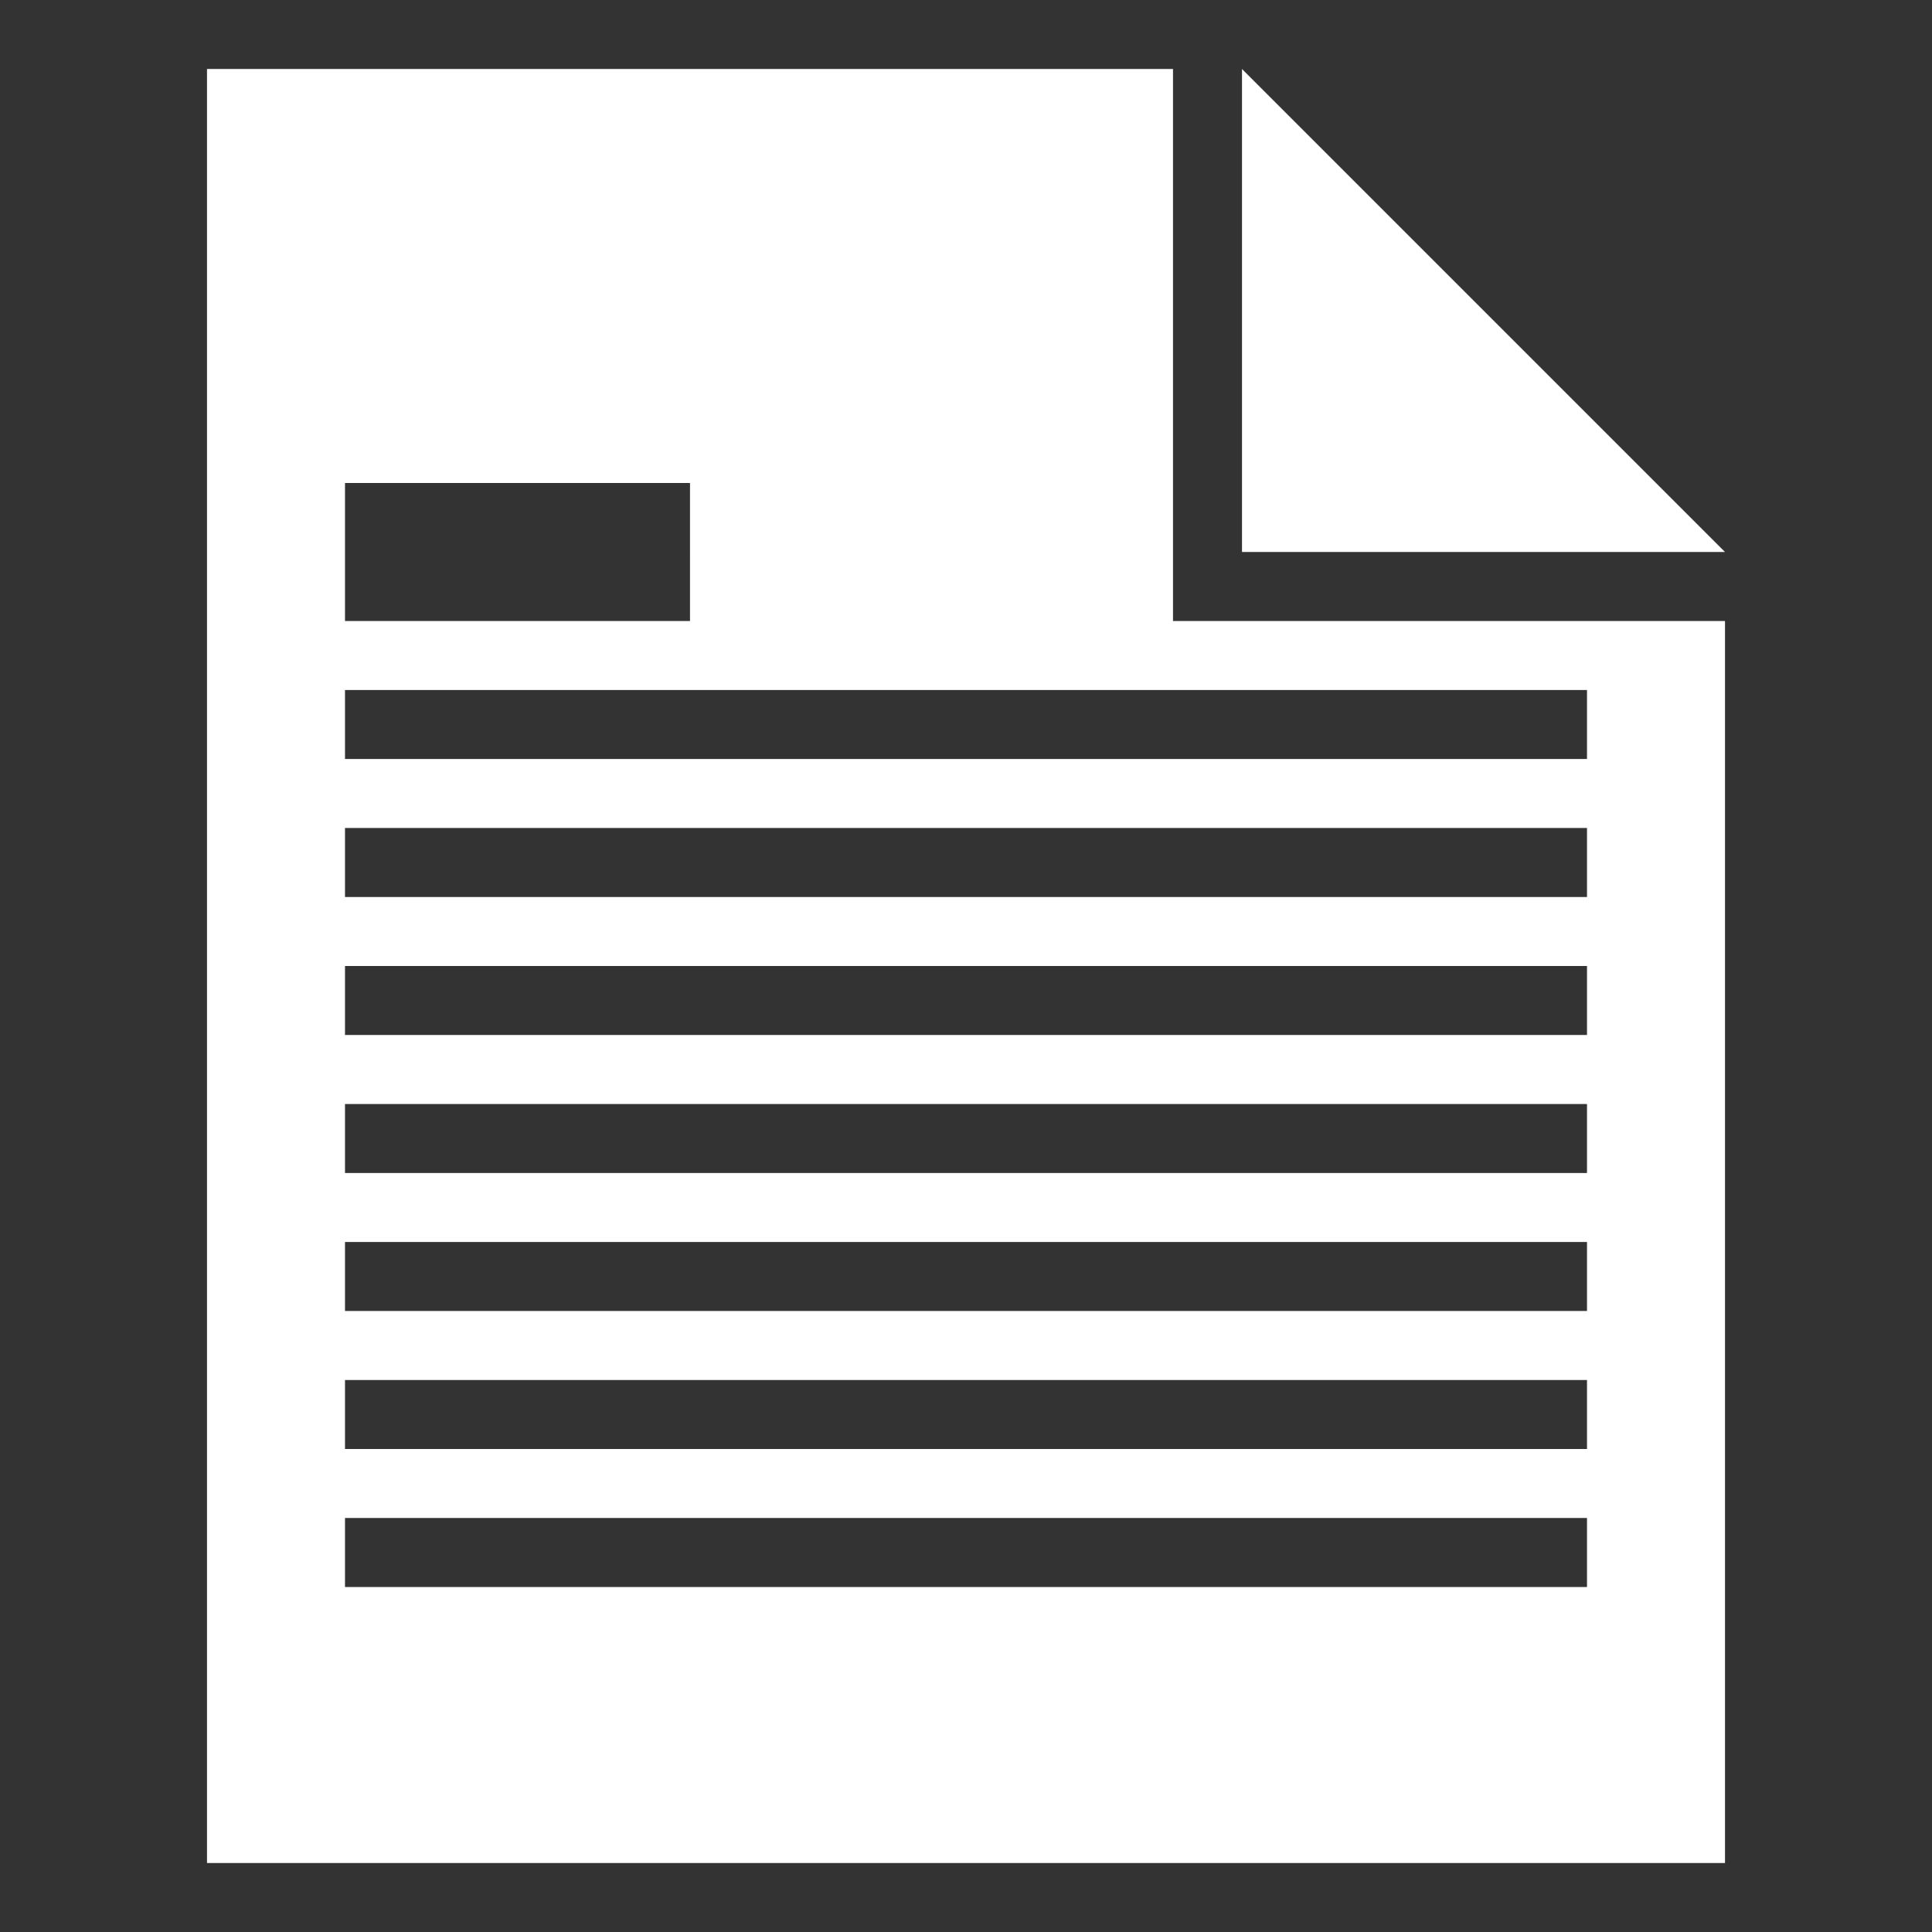
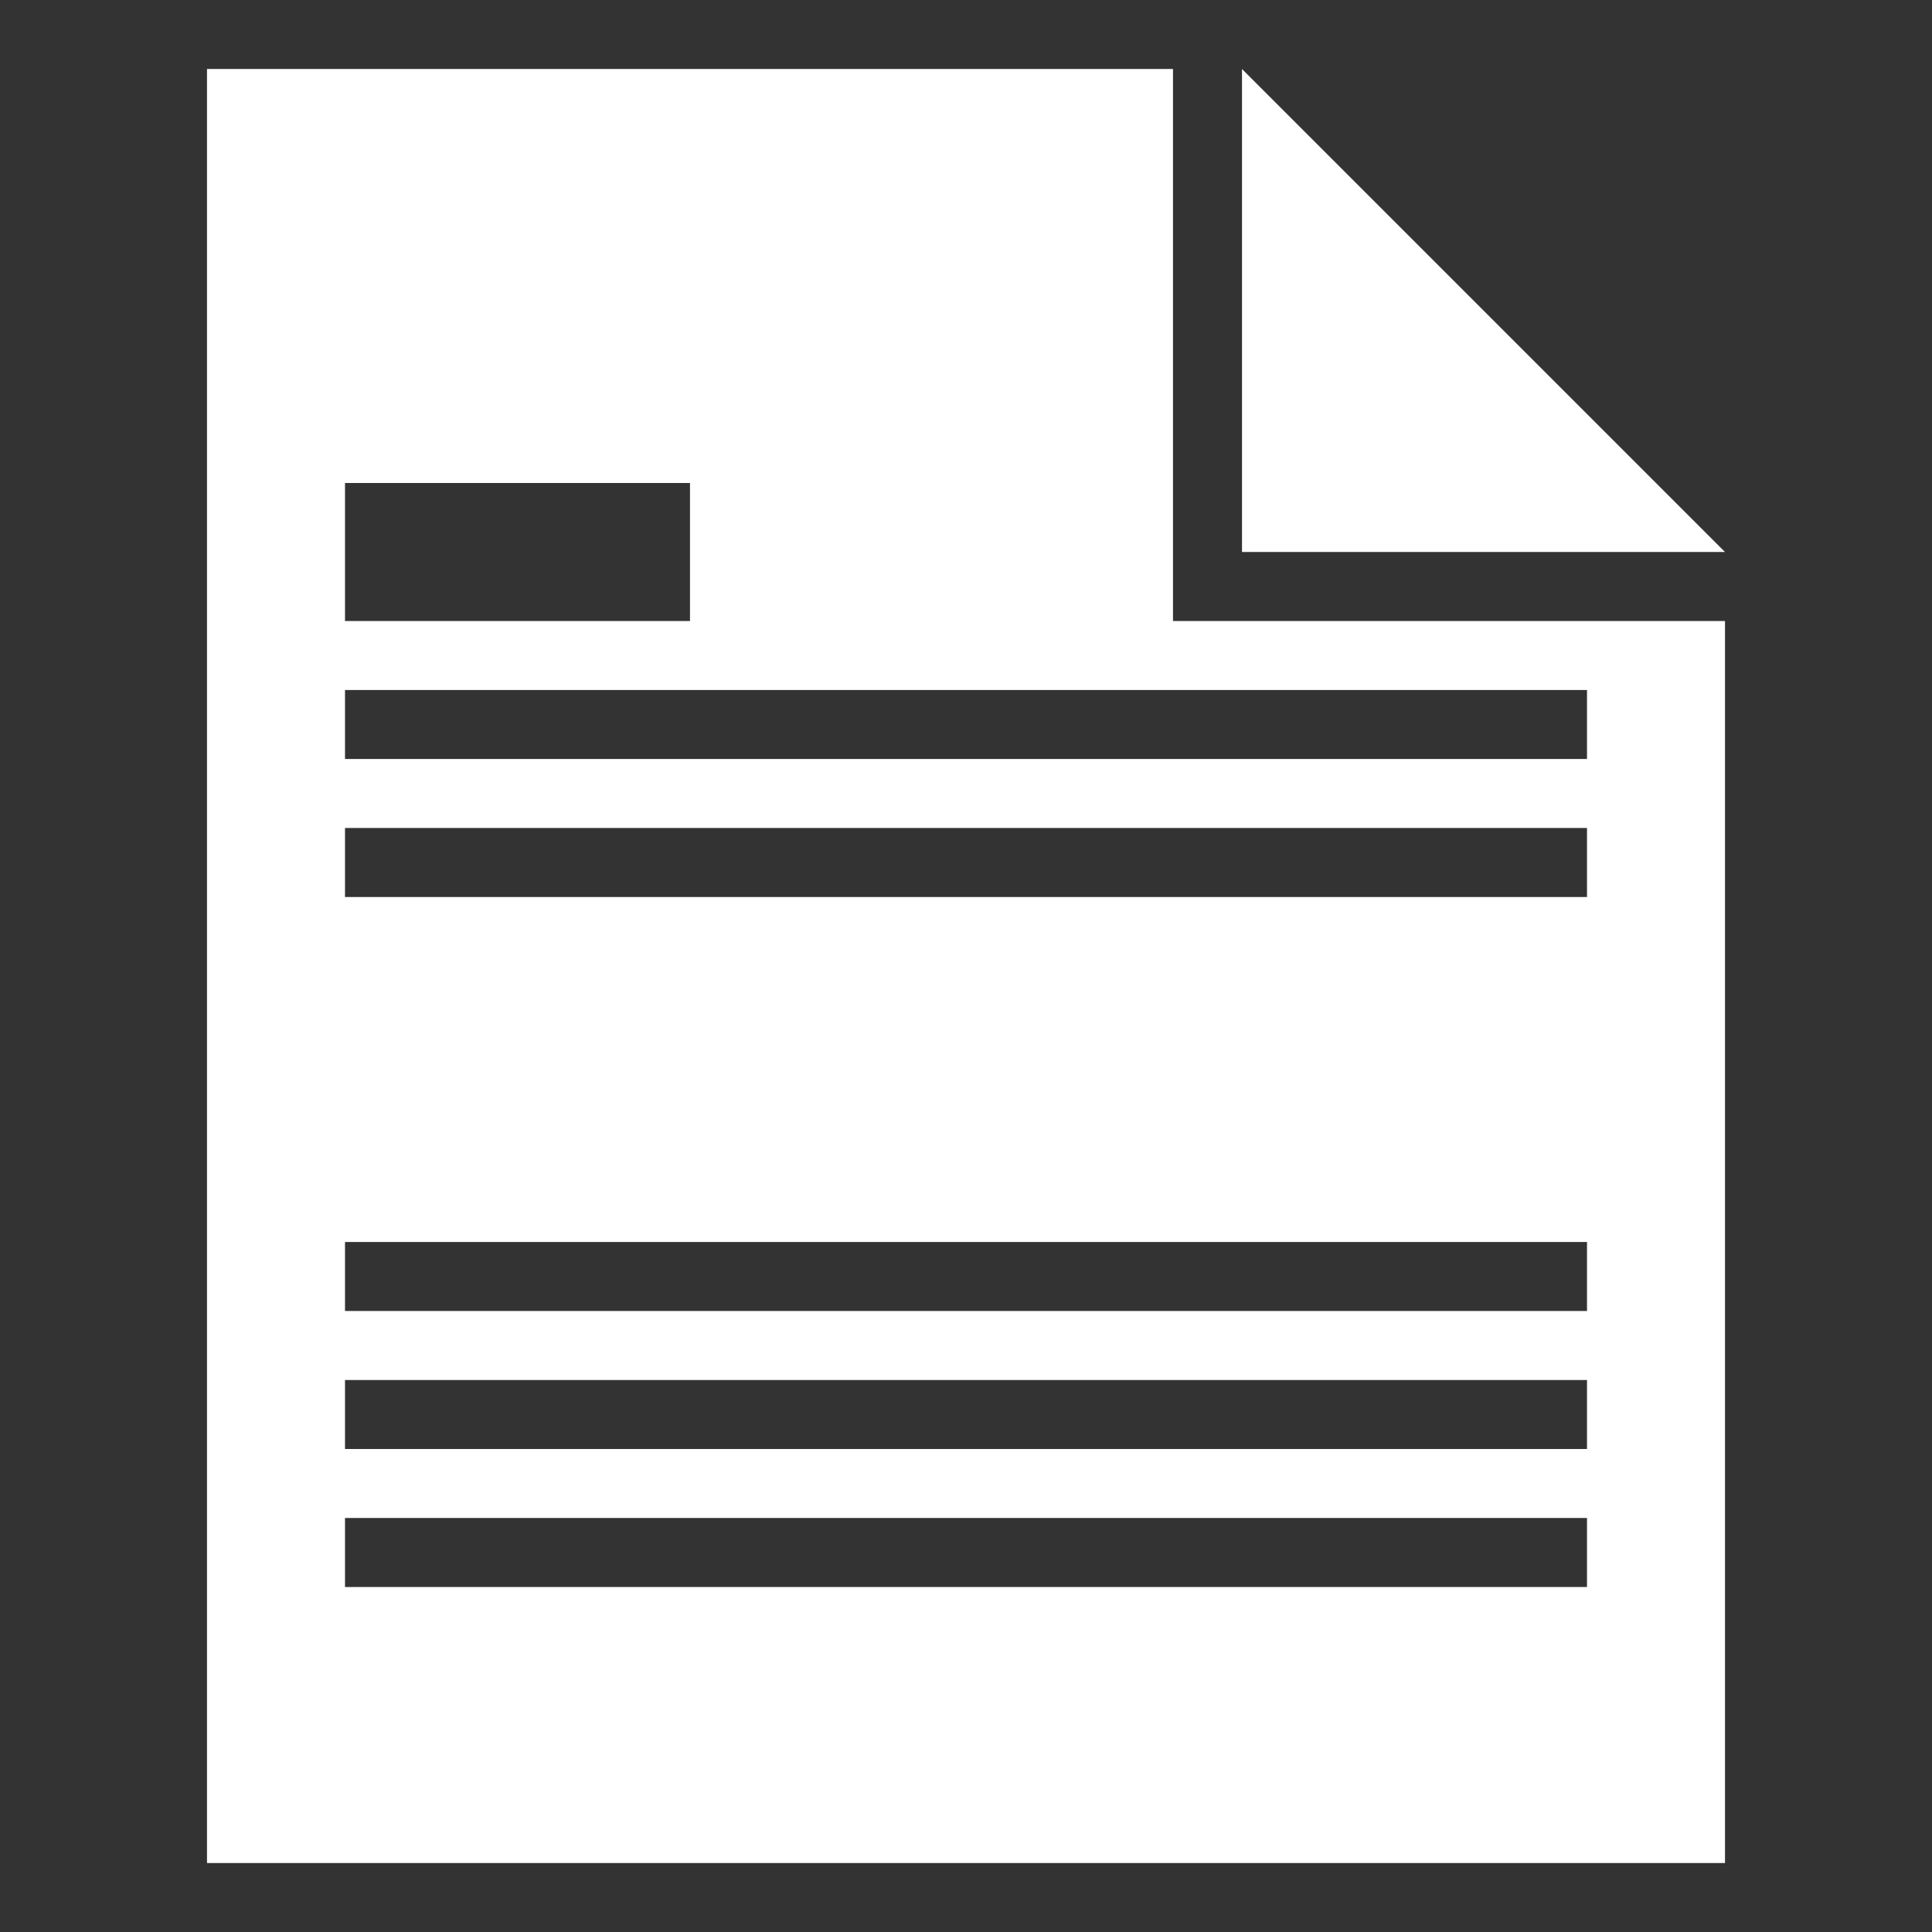
<svg xmlns="http://www.w3.org/2000/svg" version="1.1" id="Слой_1" x="0px" y="0px" viewBox="0 0 28 28" style="enable-background:new 0 0 28 28;" xml:space="preserve">
  <rect x="0" y="0" width="28" height="28" fill="#333333" stroke="none" />
  <style type="text/css">
	.st0{fill-rule:evenodd;clip-rule:evenodd;fill:#FFFFFF;}
</style>
  <g>
-     <path class="st0" d="M3,27V1h14v8h8v18H3z M10,7H5v2h5V7z M23,10H5v1h18V10z M23,12H5v1h18V12z M23,14H5v1h18V14z M23,16H5v1h18V16   z M23,18H5v1h18V18z M23,20H5v1h18V20z M23,22H5v1h18V22z M18,1l7,7h-7V1z" />
+     <path class="st0" d="M3,27V1h14v8h8v18H3z M10,7H5v2h5V7z M23,10H5v1h18V10z M23,12H5v1h18V12z M23,14H5v1h18V14z H5v1h18V16   z M23,18H5v1h18V18z M23,20H5v1h18V20z M23,22H5v1h18V22z M18,1l7,7h-7V1z" />
  </g>
</svg>